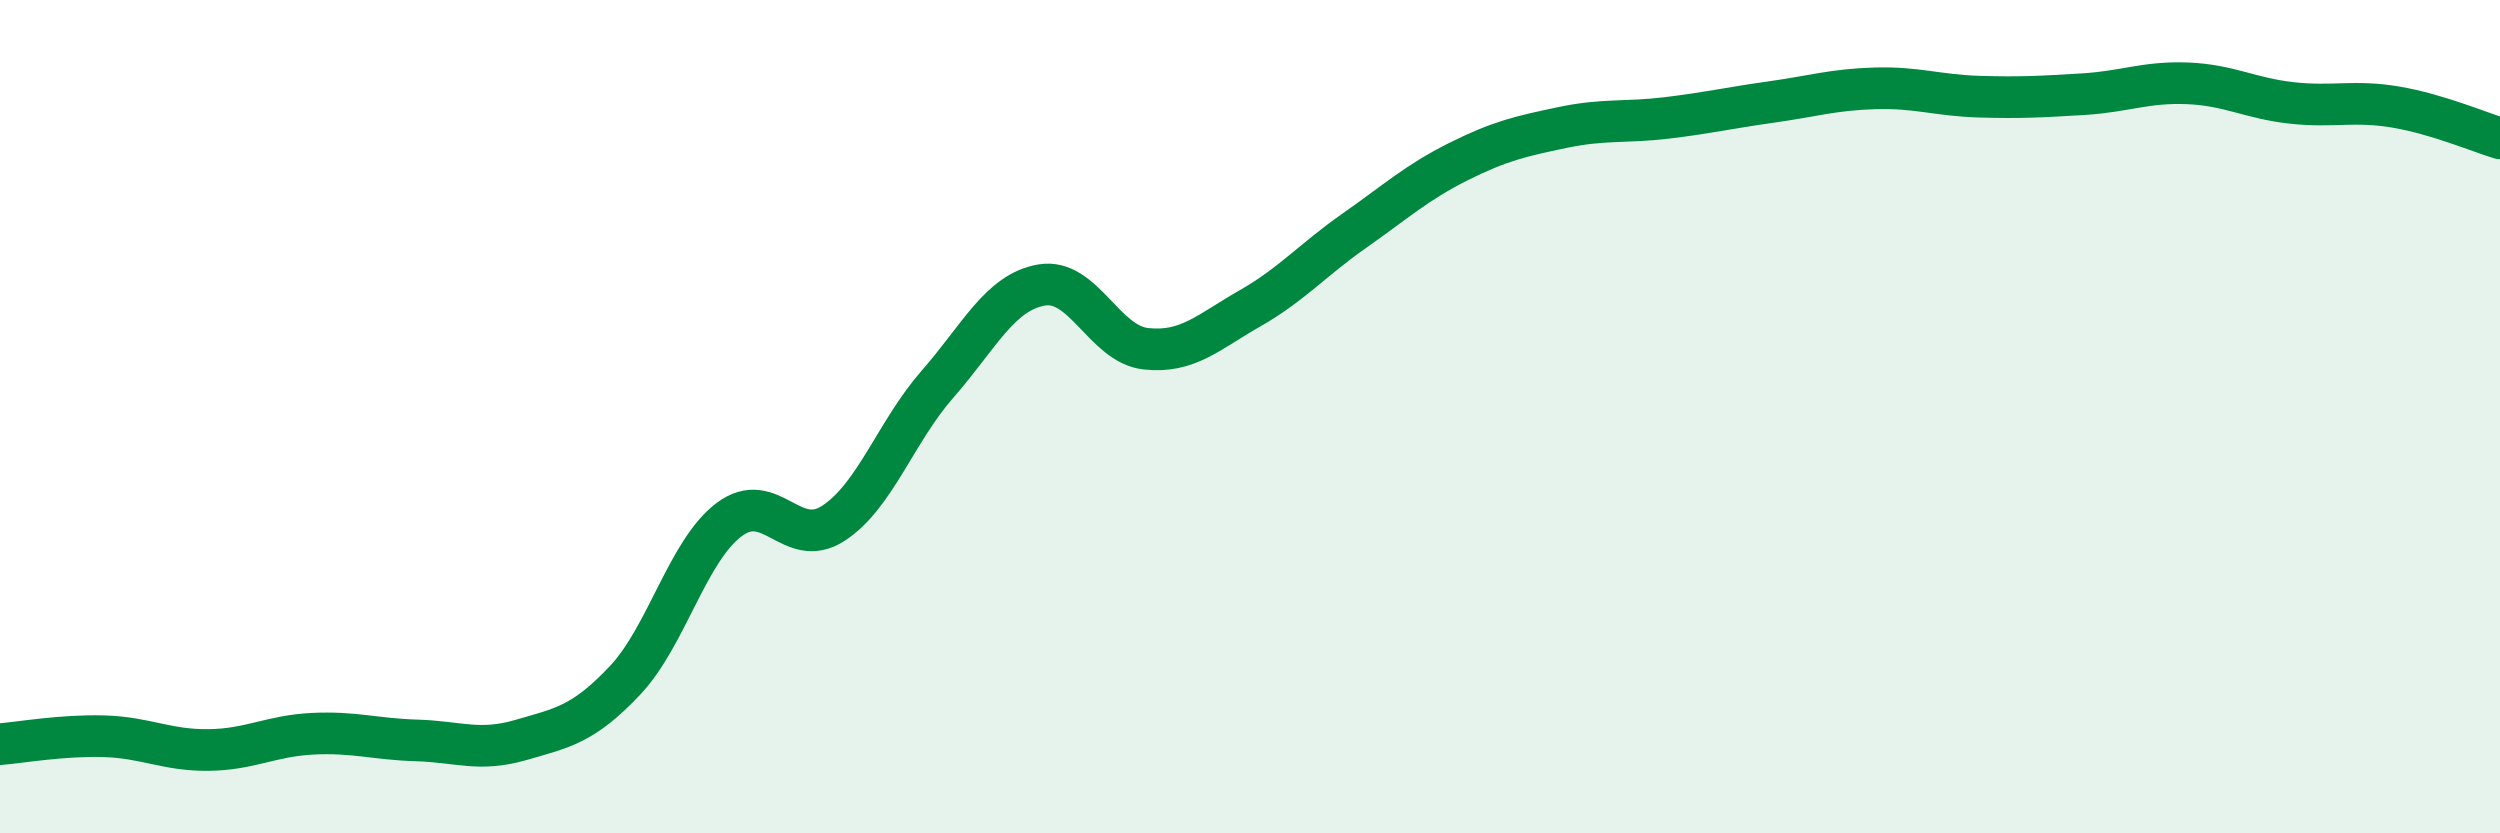
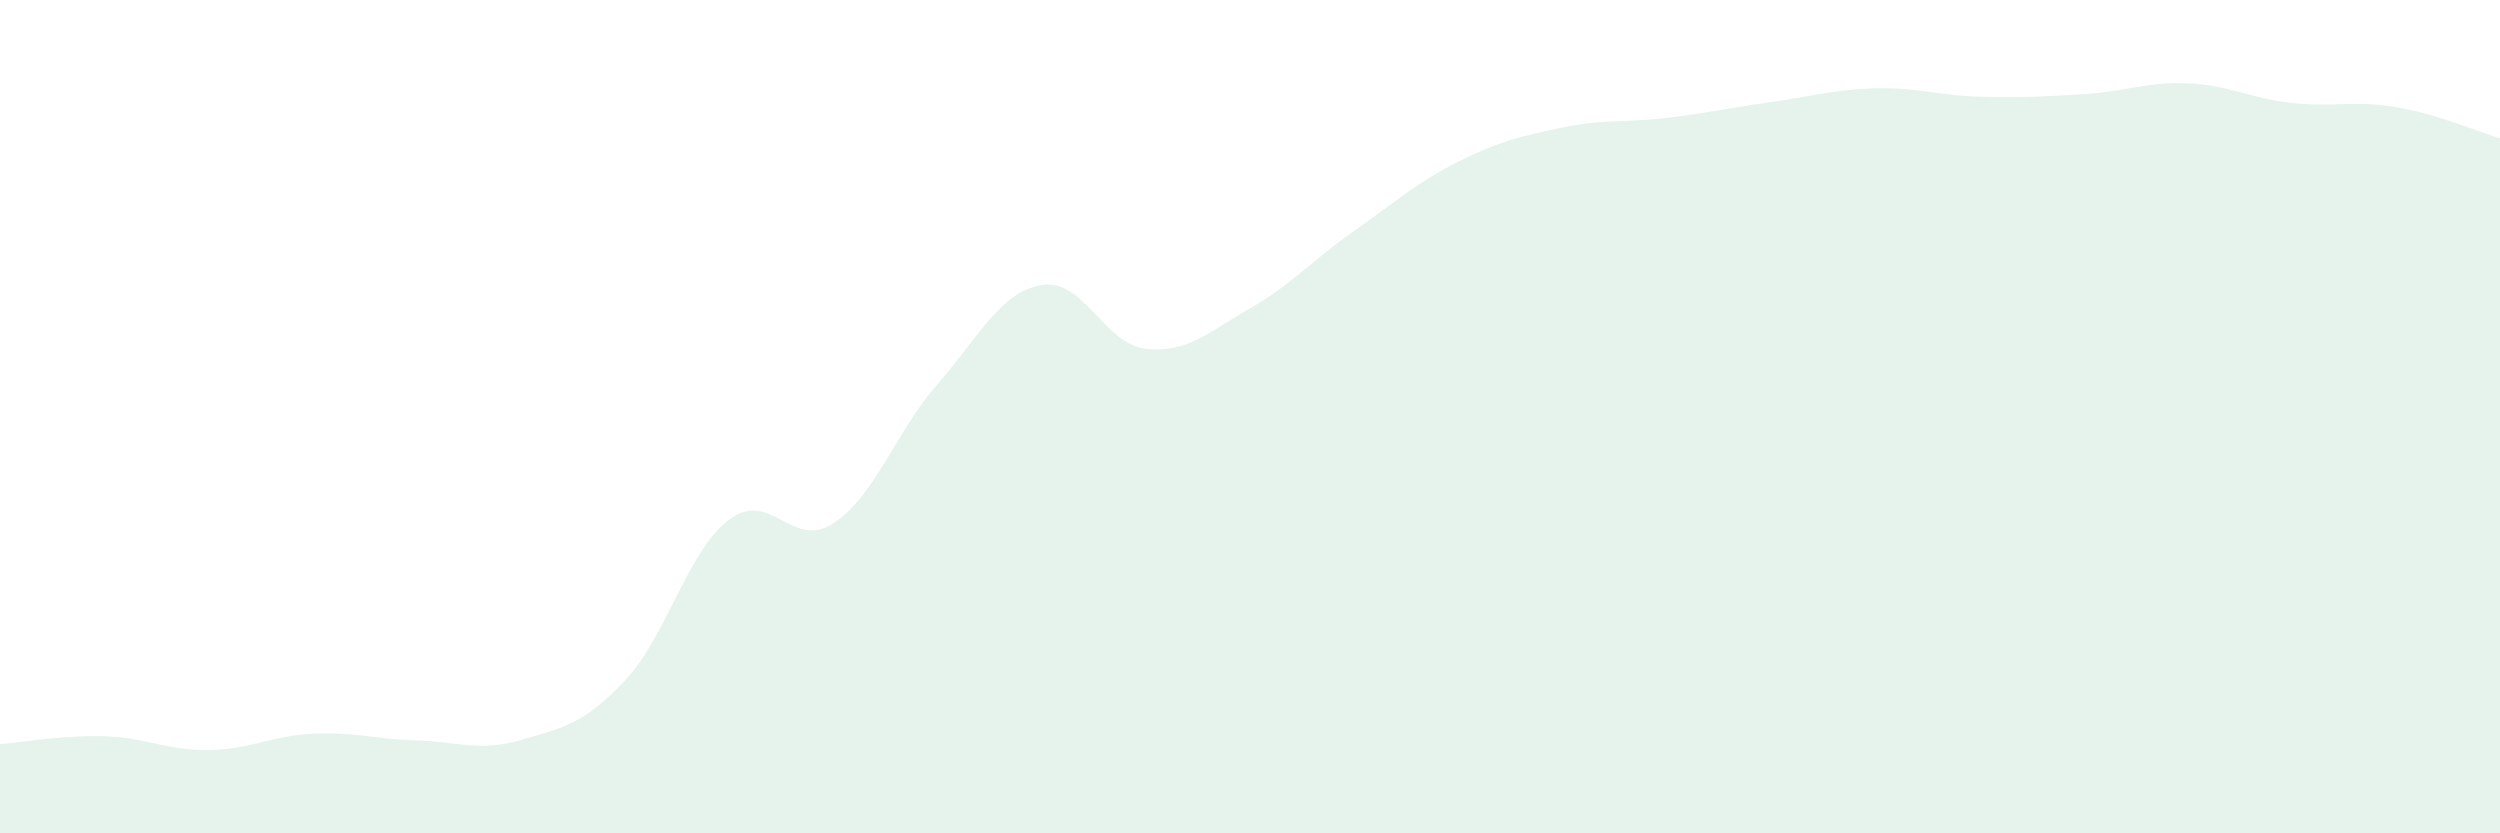
<svg xmlns="http://www.w3.org/2000/svg" width="60" height="20" viewBox="0 0 60 20">
  <path d="M 0,17.86 C 0.5,17.82 1.5,17.64 2.5,17.67 C 3.5,17.7 4,18.01 5,18 C 6,17.99 6.5,17.66 7.5,17.61 C 8.5,17.56 9,17.74 10,17.77 C 11,17.8 11.5,18.05 12.5,17.76 C 13.5,17.47 14,17.39 15,16.33 C 16,15.27 16.5,13.22 17.5,12.47 C 18.5,11.72 19,13.21 20,12.56 C 21,11.91 21.5,10.36 22.5,9.22 C 23.5,8.08 24,7.01 25,6.84 C 26,6.67 26.5,8.26 27.5,8.37 C 28.5,8.48 29,7.97 30,7.4 C 31,6.83 31.5,6.24 32.5,5.54 C 33.5,4.84 34,4.38 35,3.88 C 36,3.38 36.5,3.27 37.5,3.06 C 38.5,2.85 39,2.95 40,2.83 C 41,2.71 41.5,2.59 42.5,2.45 C 43.5,2.31 44,2.15 45,2.12 C 46,2.09 46.5,2.29 47.5,2.32 C 48.5,2.35 49,2.32 50,2.26 C 51,2.2 51.5,1.96 52.5,2 C 53.5,2.04 54,2.36 55,2.47 C 56,2.58 56.5,2.4 57.5,2.57 C 58.5,2.74 59.5,3.17 60,3.32L60 20L0 20Z" fill="#008740" opacity="0.1" stroke-linecap="round" stroke-linejoin="round" />
-   <path d="M 0,17.86 C 0.5,17.82 1.5,17.64 2.5,17.67 C 3.5,17.7 4,18.01 5,18 C 6,17.99 6.5,17.66 7.5,17.61 C 8.5,17.56 9,17.74 10,17.77 C 11,17.8 11.5,18.05 12.5,17.76 C 13.5,17.47 14,17.39 15,16.33 C 16,15.27 16.5,13.22 17.5,12.47 C 18.5,11.72 19,13.21 20,12.56 C 21,11.91 21.5,10.36 22.5,9.22 C 23.5,8.08 24,7.01 25,6.84 C 26,6.67 26.5,8.26 27.5,8.37 C 28.5,8.48 29,7.97 30,7.4 C 31,6.83 31.5,6.24 32.5,5.54 C 33.5,4.84 34,4.38 35,3.88 C 36,3.38 36.5,3.27 37.5,3.06 C 38.5,2.85 39,2.95 40,2.83 C 41,2.71 41.5,2.59 42.5,2.45 C 43.5,2.31 44,2.15 45,2.12 C 46,2.09 46.5,2.29 47.5,2.32 C 48.5,2.35 49,2.32 50,2.26 C 51,2.2 51.5,1.96 52.5,2 C 53.5,2.04 54,2.36 55,2.47 C 56,2.58 56.5,2.4 57.5,2.57 C 58.5,2.74 59.5,3.17 60,3.32" stroke="#008740" stroke-width="1" fill="none" stroke-linecap="round" stroke-linejoin="round" />
</svg>